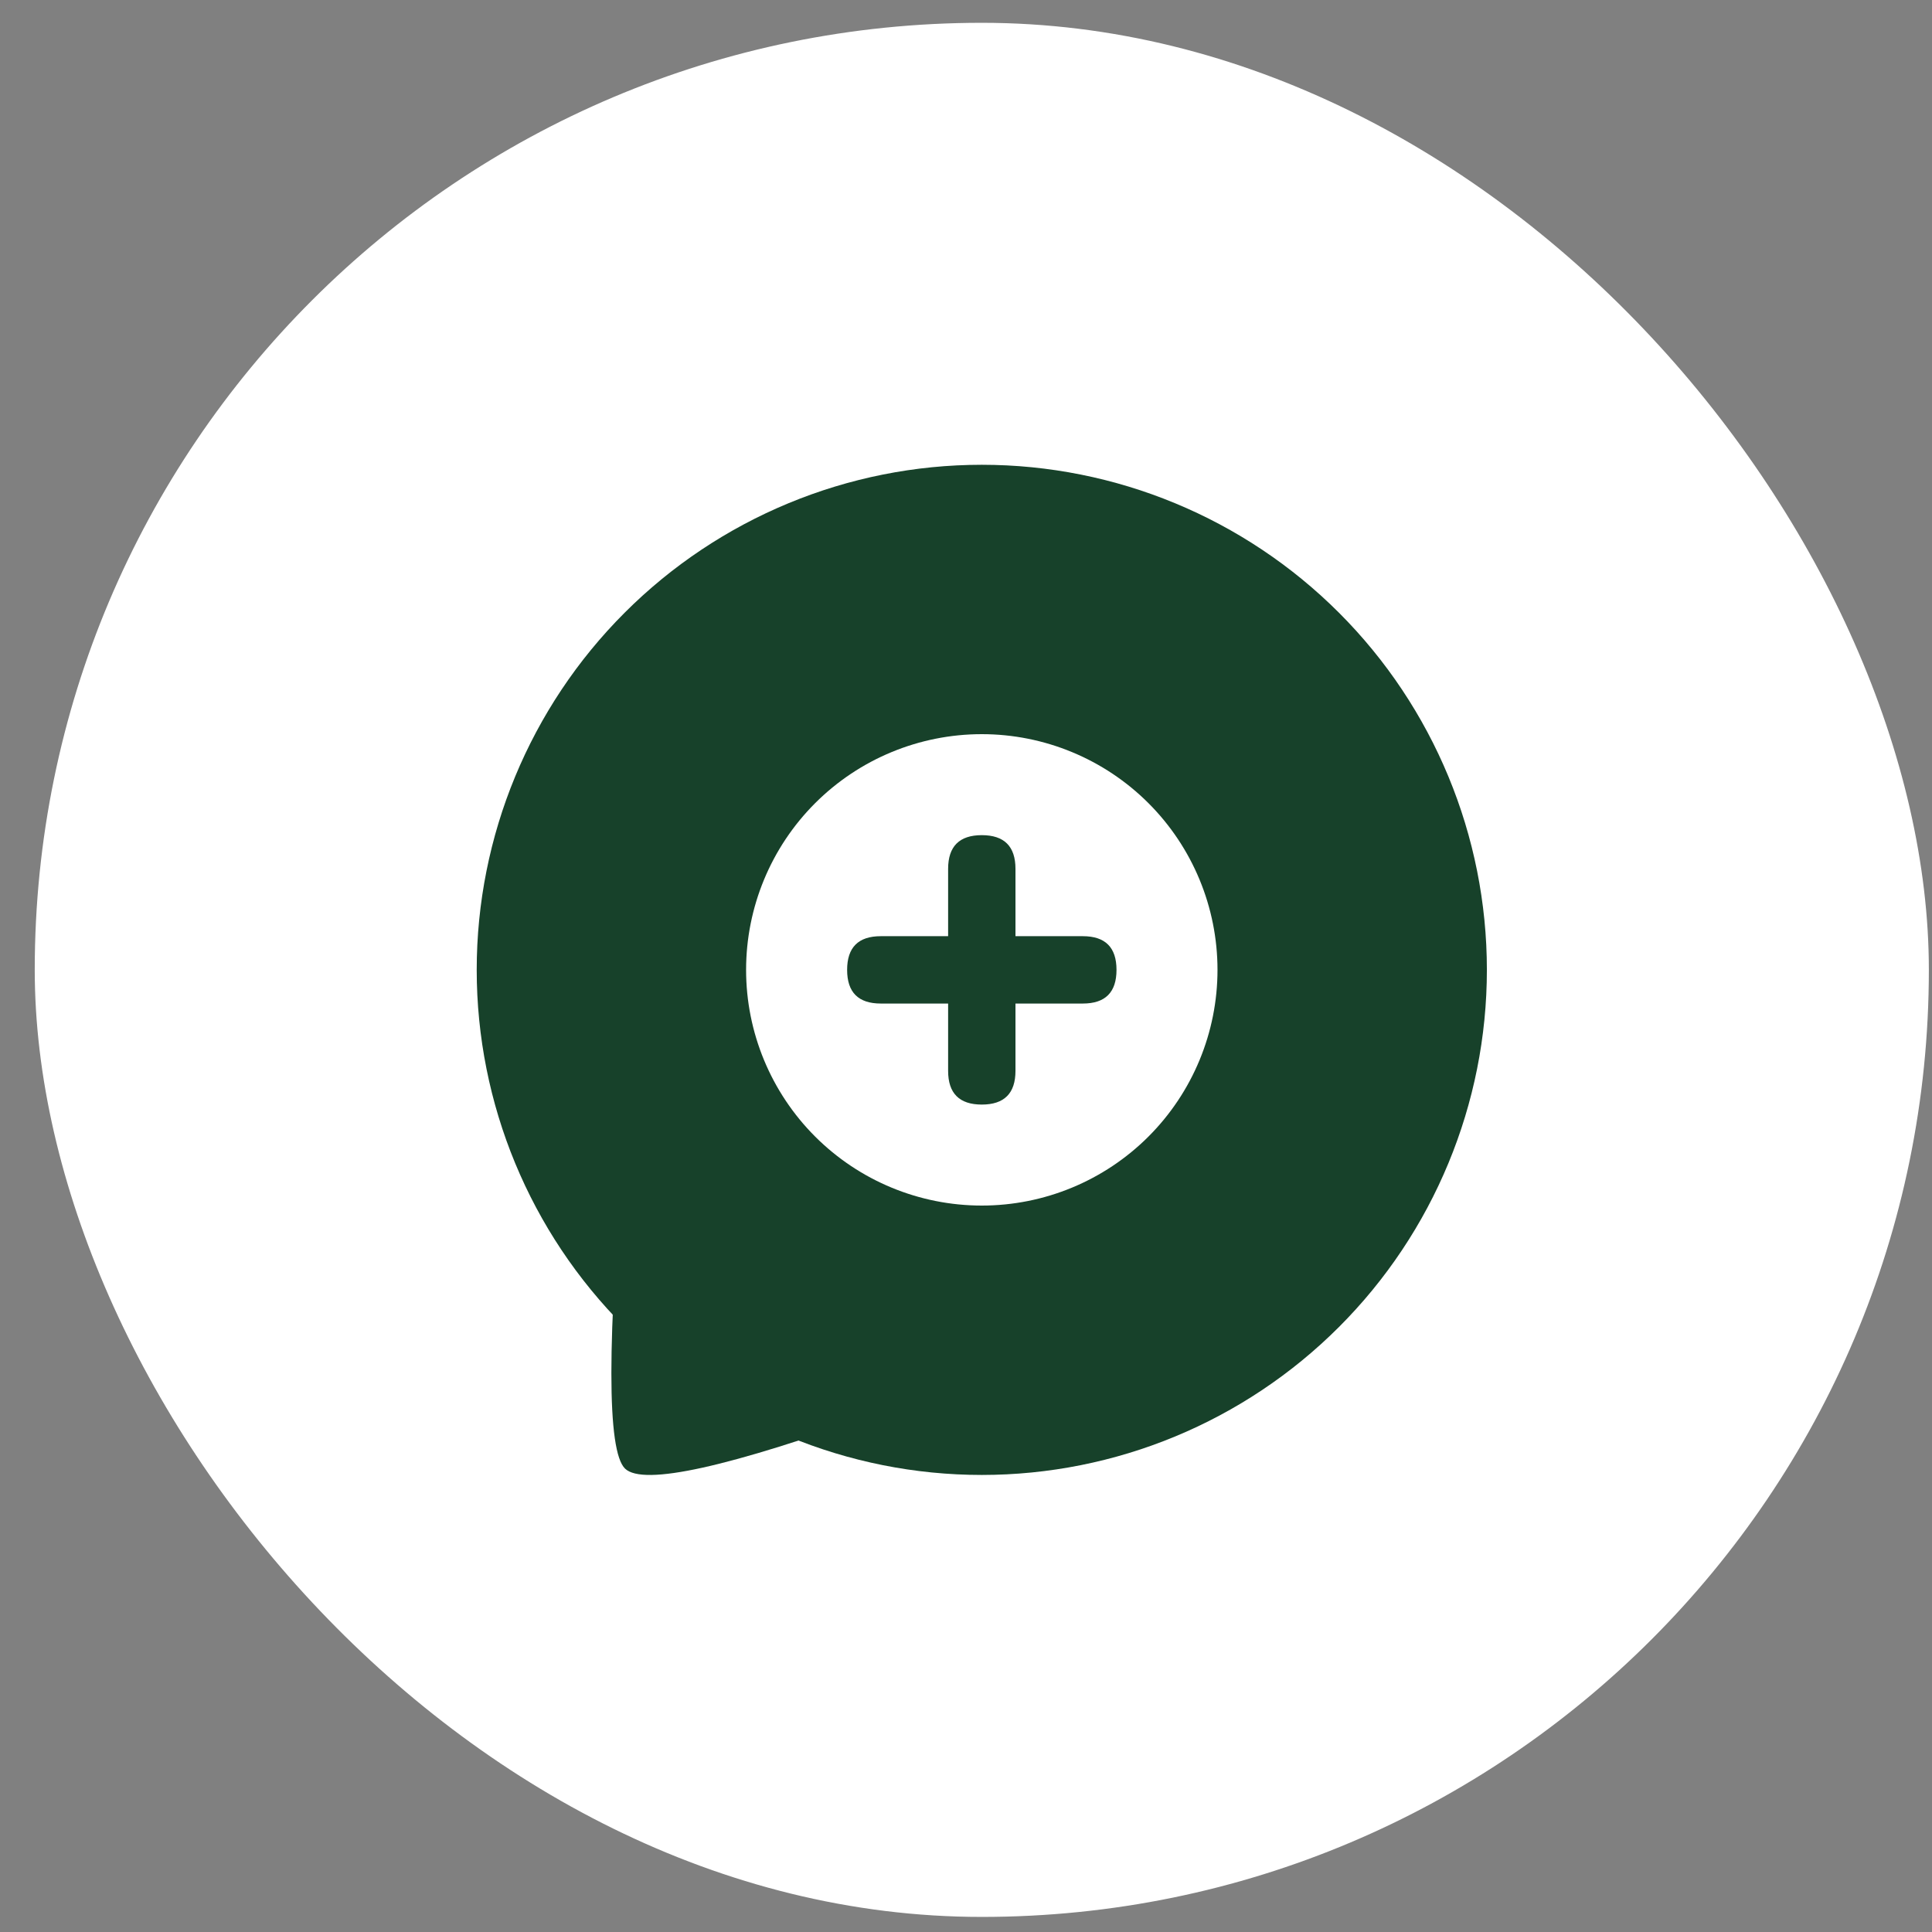
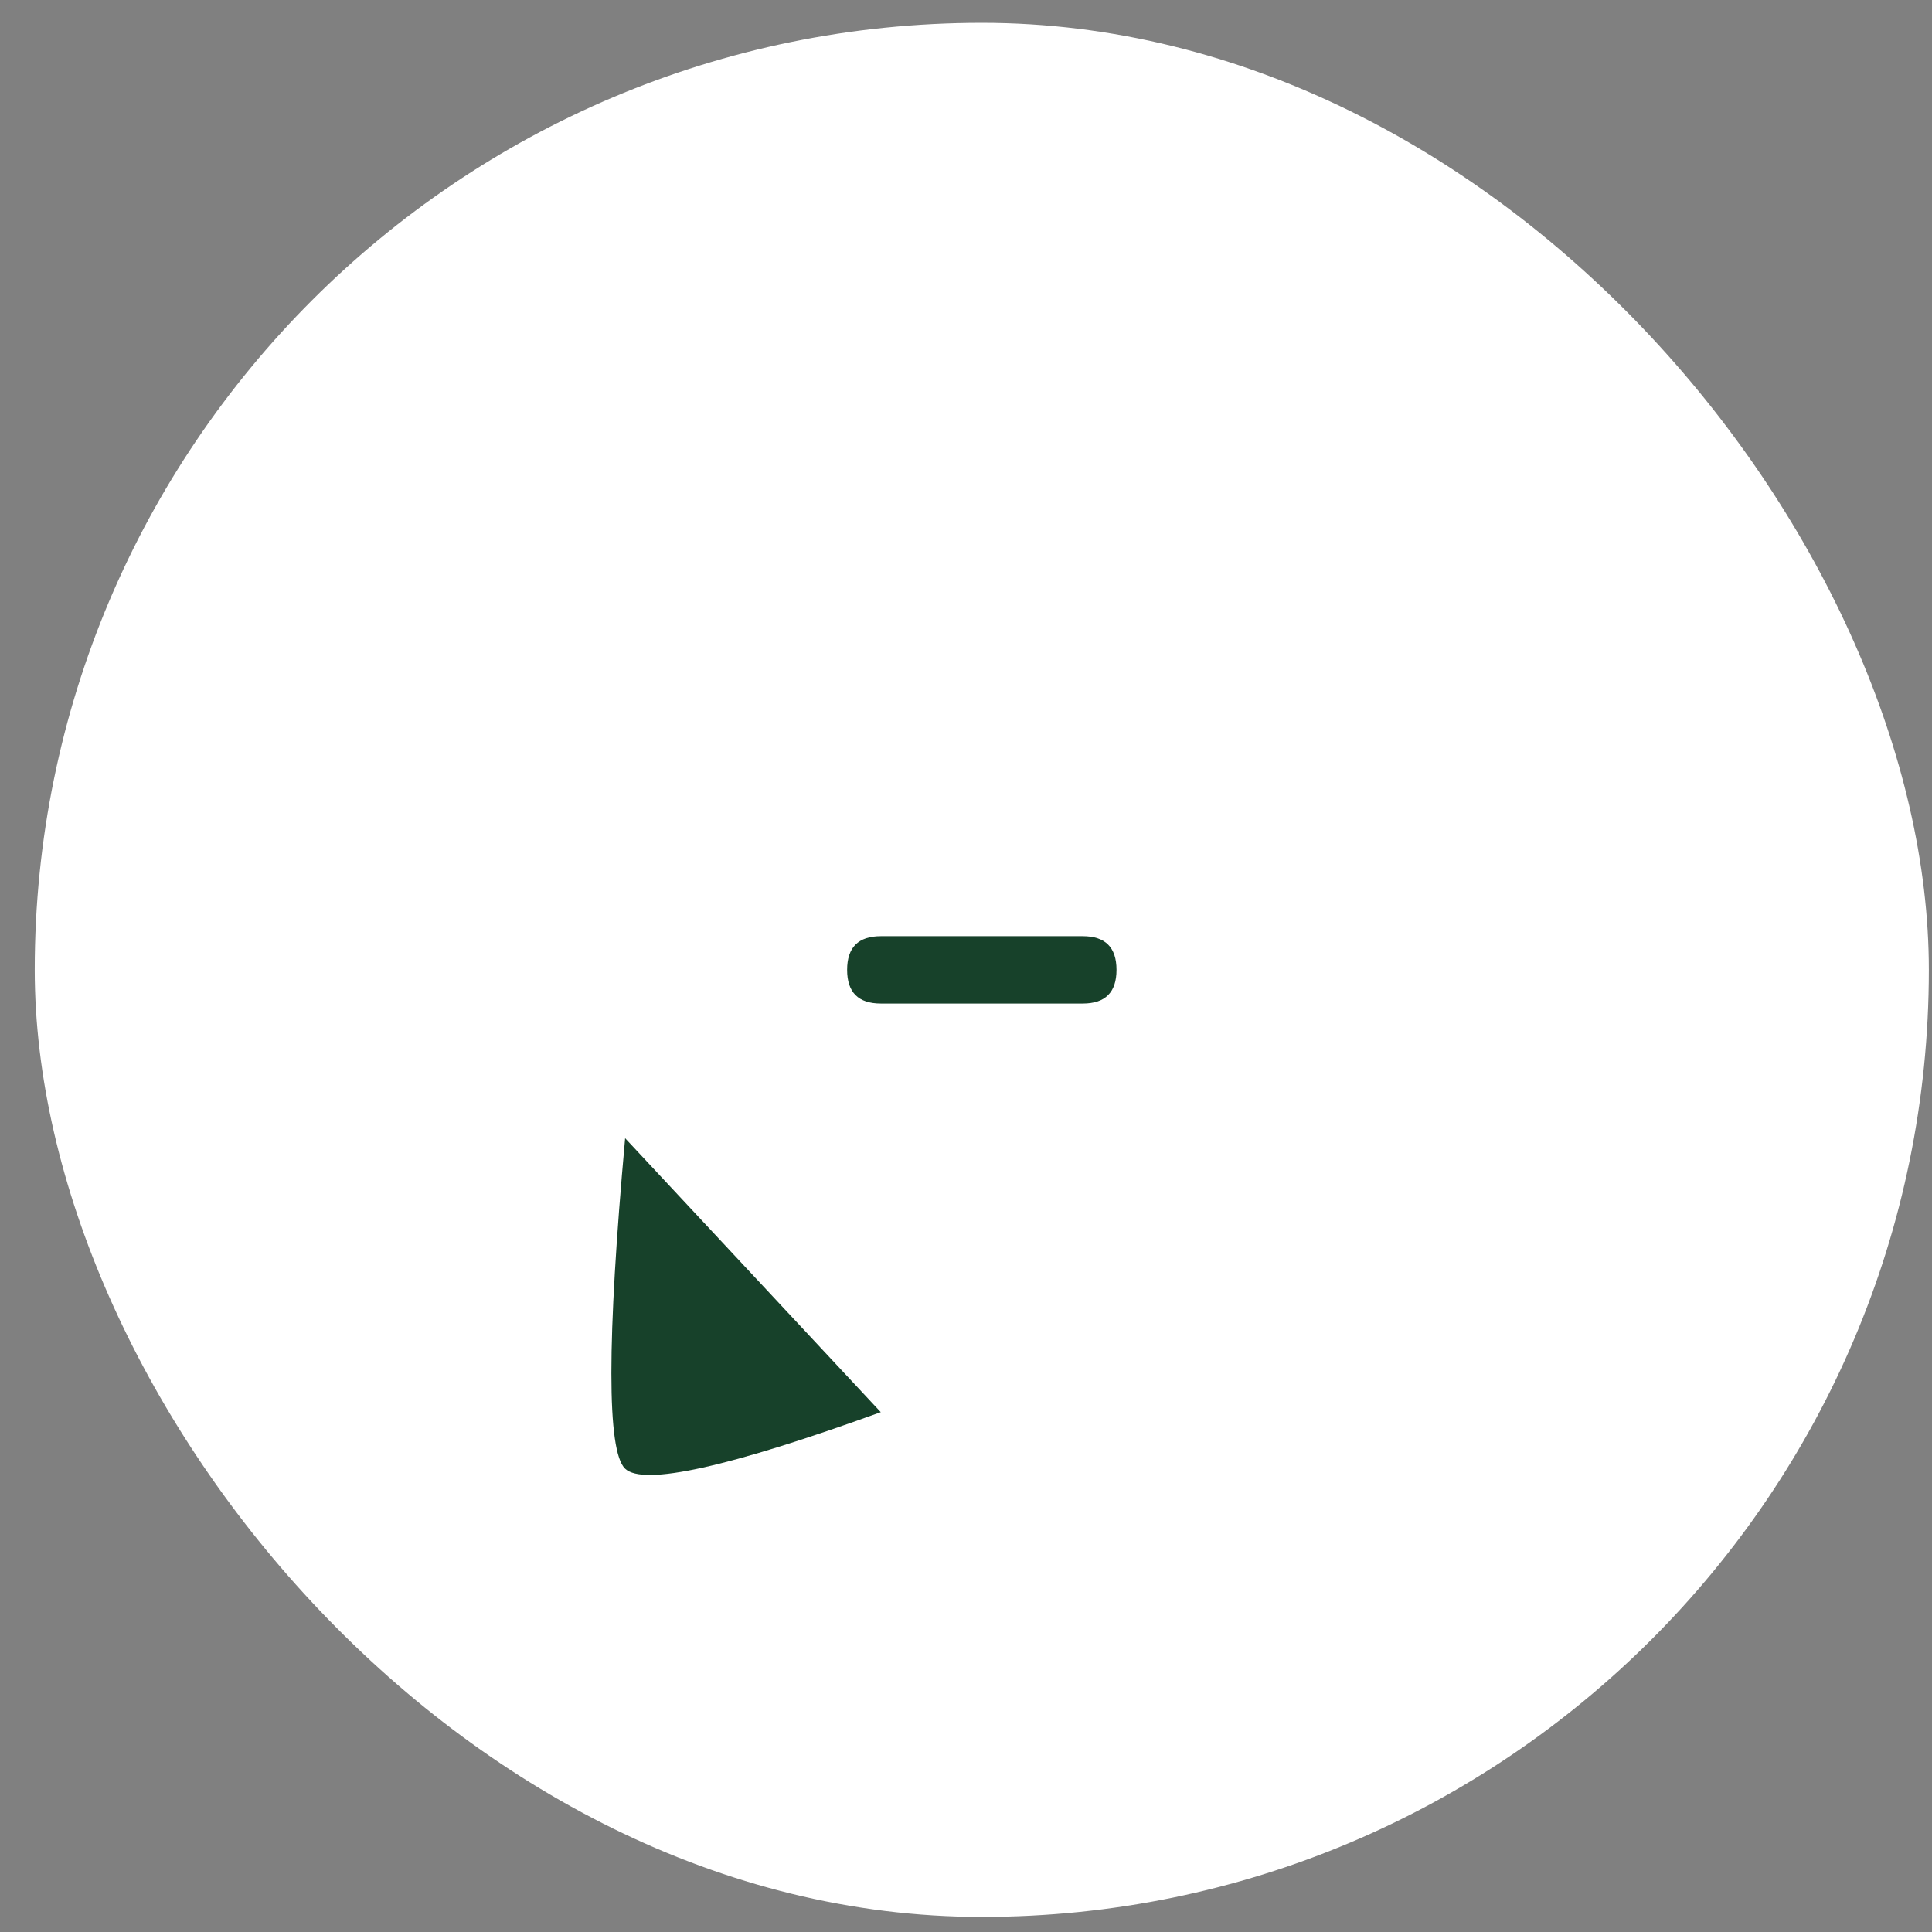
<svg xmlns="http://www.w3.org/2000/svg" width="51" height="51" viewBox="0 0 51 51" fill="none">
  <rect x="0" y="0" width="51" height="51" fill="#808080" stroke="none" />
  <rect x="0.917" y="0.602" width="50" height="50" rx="25" fill="white" />
  <g clip-path="url(#clip0_211_558)">
    <path d="M23.25 37.278C19.234 38.732 16.985 39.229 16.502 38.77C16.018 38.311 16.018 35.404 16.502 30.046L23.25 37.278Z" fill="#17412A" />
-     <path d="M12.584 25.602C12.584 29.138 13.988 32.53 16.489 35.03C18.989 37.531 22.381 38.935 25.917 38.935C29.453 38.935 32.844 37.531 35.345 35.03C37.845 32.53 39.25 29.138 39.25 25.602C39.25 22.066 37.845 18.674 35.345 16.174C32.844 13.674 29.453 12.269 25.917 12.269C22.381 12.269 18.989 13.674 16.489 16.174C13.988 18.674 12.584 22.066 12.584 25.602Z" fill="#17412A" />
    <path d="M19.695 25.602C19.695 27.252 20.35 28.835 21.517 30.002C22.684 31.169 24.267 31.824 25.917 31.824C27.567 31.824 29.15 31.169 30.317 30.002C31.484 28.835 32.139 27.252 32.139 25.602C32.139 23.952 31.484 22.369 30.317 21.202C29.15 20.035 27.567 19.38 25.917 19.38C24.267 19.38 22.684 20.035 21.517 21.202C20.35 22.369 19.695 23.952 19.695 25.602Z" fill="white" />
    <path d="M23.251 24.713H28.584C29.177 24.713 29.473 25.009 29.473 25.602C29.473 26.195 29.177 26.491 28.584 26.491H23.251C22.658 26.491 22.362 26.195 22.362 25.602C22.362 25.009 22.658 24.713 23.251 24.713Z" fill="#17412A" />
-     <path d="M26.806 22.935V28.269C26.806 28.861 26.51 29.158 25.917 29.158C25.325 29.158 25.028 28.861 25.028 28.269V22.935C25.028 22.343 25.325 22.046 25.917 22.046C26.51 22.046 26.806 22.343 26.806 22.935Z" fill="#17412A" />
  </g>
  <defs>
    <clipPath id="clip0_211_558">
      <rect width="32" height="32" fill="white" transform="translate(9.917 9.602)" />
    </clipPath>
  </defs>
</svg>